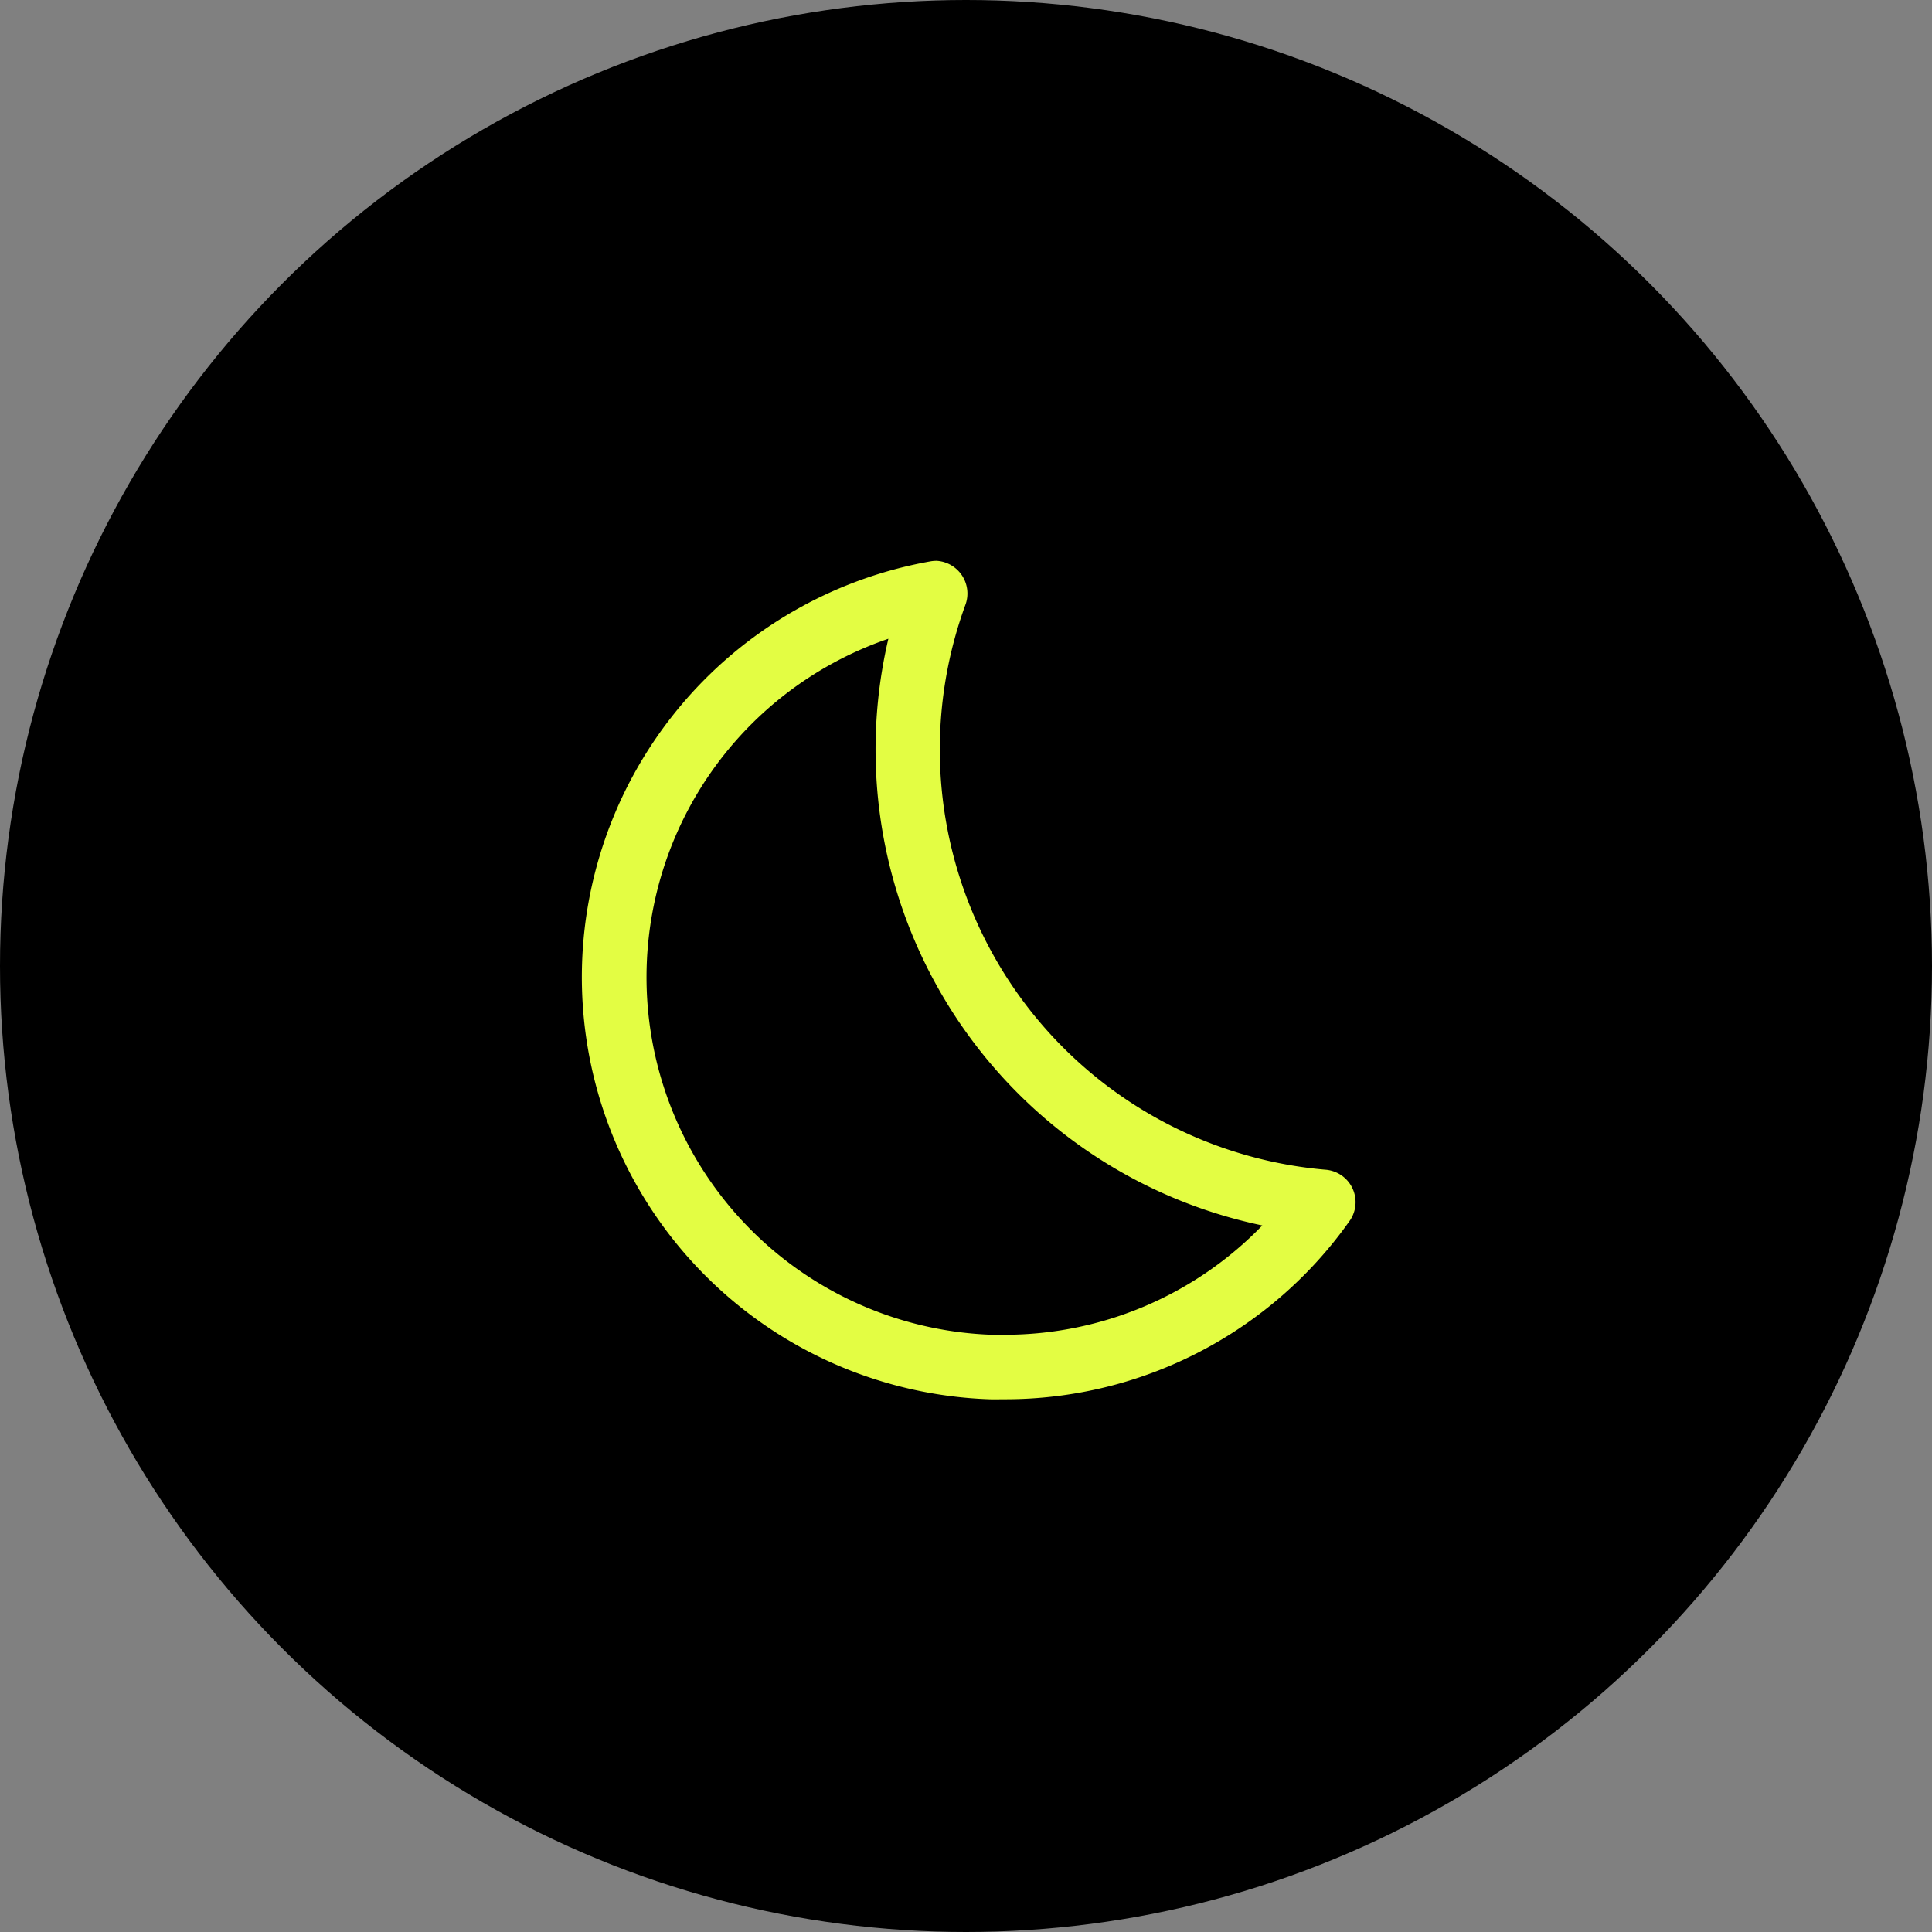
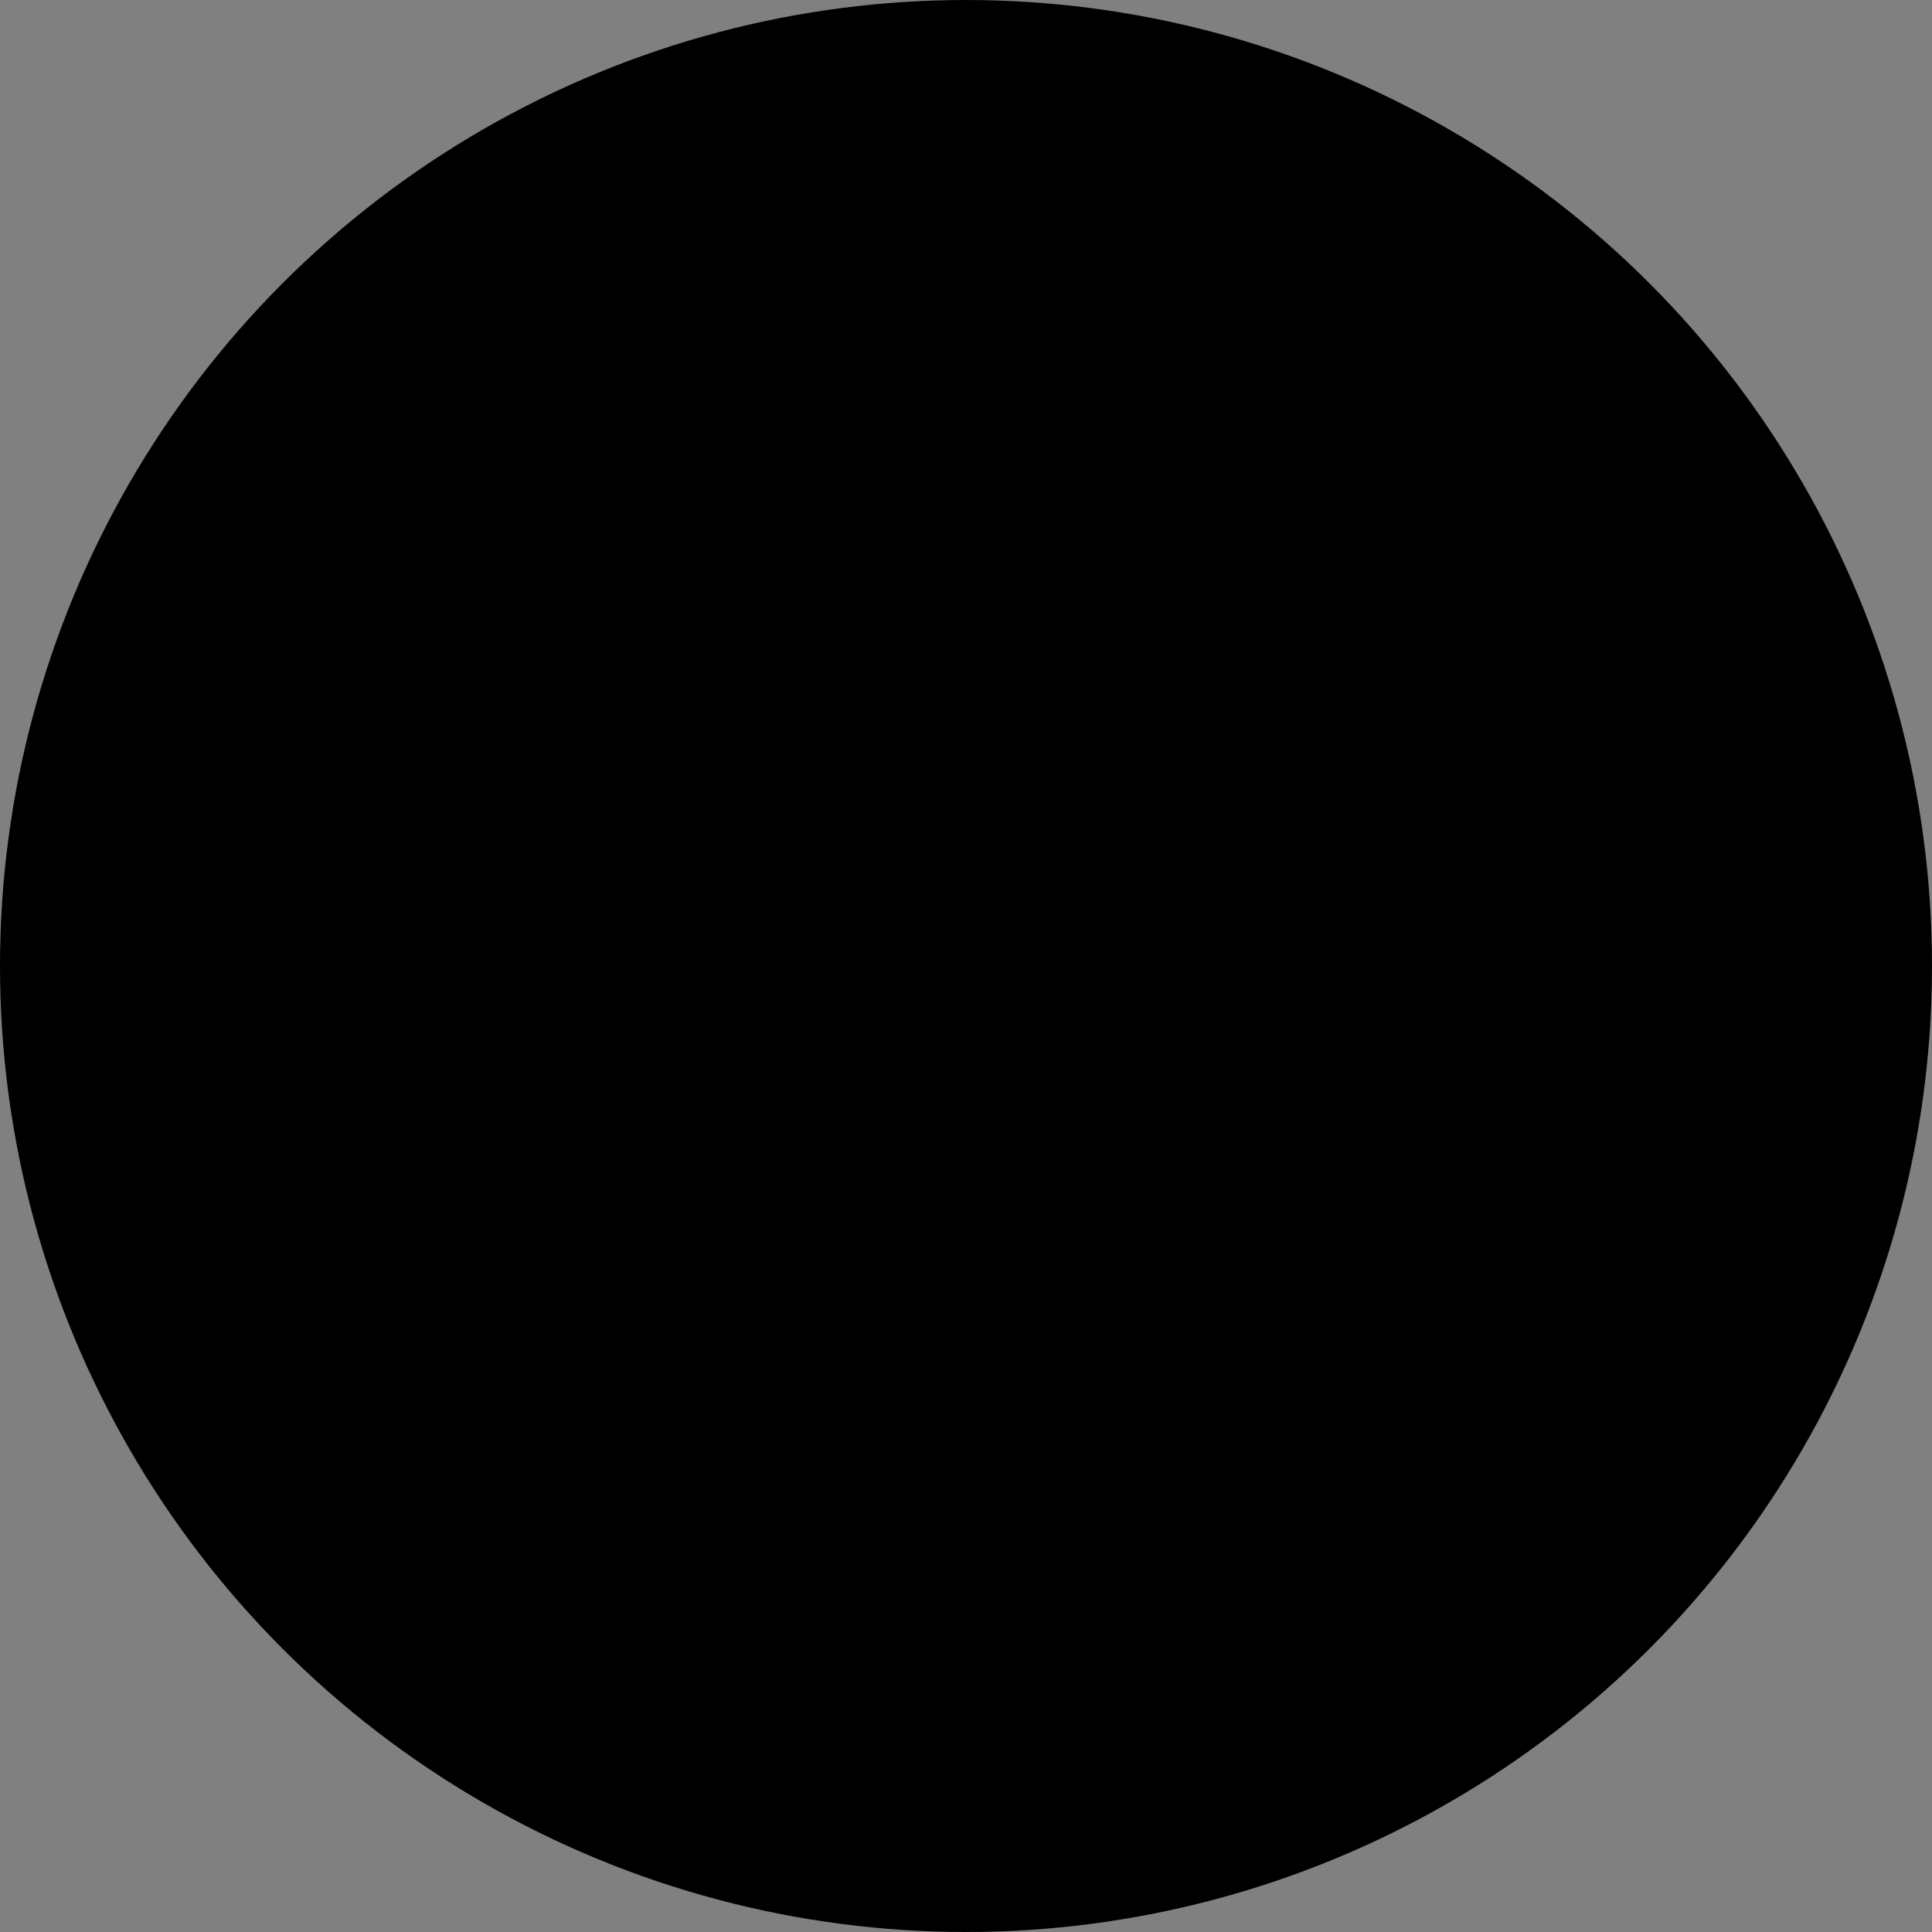
<svg xmlns="http://www.w3.org/2000/svg" width="62" height="62" viewBox="0 0 62 62">
  <rect x="0" y="0" width="62" height="62" fill="#808080" stroke="none" />
  <g id="Nacht" transform="translate(-0.324)">
    <circle id="Ellipse_117" data-name="Ellipse 117" cx="31" cy="31" r="31" transform="translate(0.324)" />
-     <path id="moon" d="M14.334,5.873a15.6,15.6,0,0,0,12,18.828,11.5,11.5,0,0,1-8.253,3.508c-.143,0-.288.006-.432,0A11.481,11.481,0,0,1,14.335,5.873m1.528-2.5a1.037,1.037,0,0,0-.181.017A13.553,13.553,0,0,0,17.57,30.279c.169.006.339,0,.507,0a13.528,13.528,0,0,0,11.076-5.748,1.045,1.045,0,0,0-.81-1.62A13.536,13.536,0,0,1,16.8,4.8a1.051,1.051,0,0,0-.942-1.429Z" transform="translate(14.499 14.625)" fill="#e3fd43" />
  </g>
</svg>